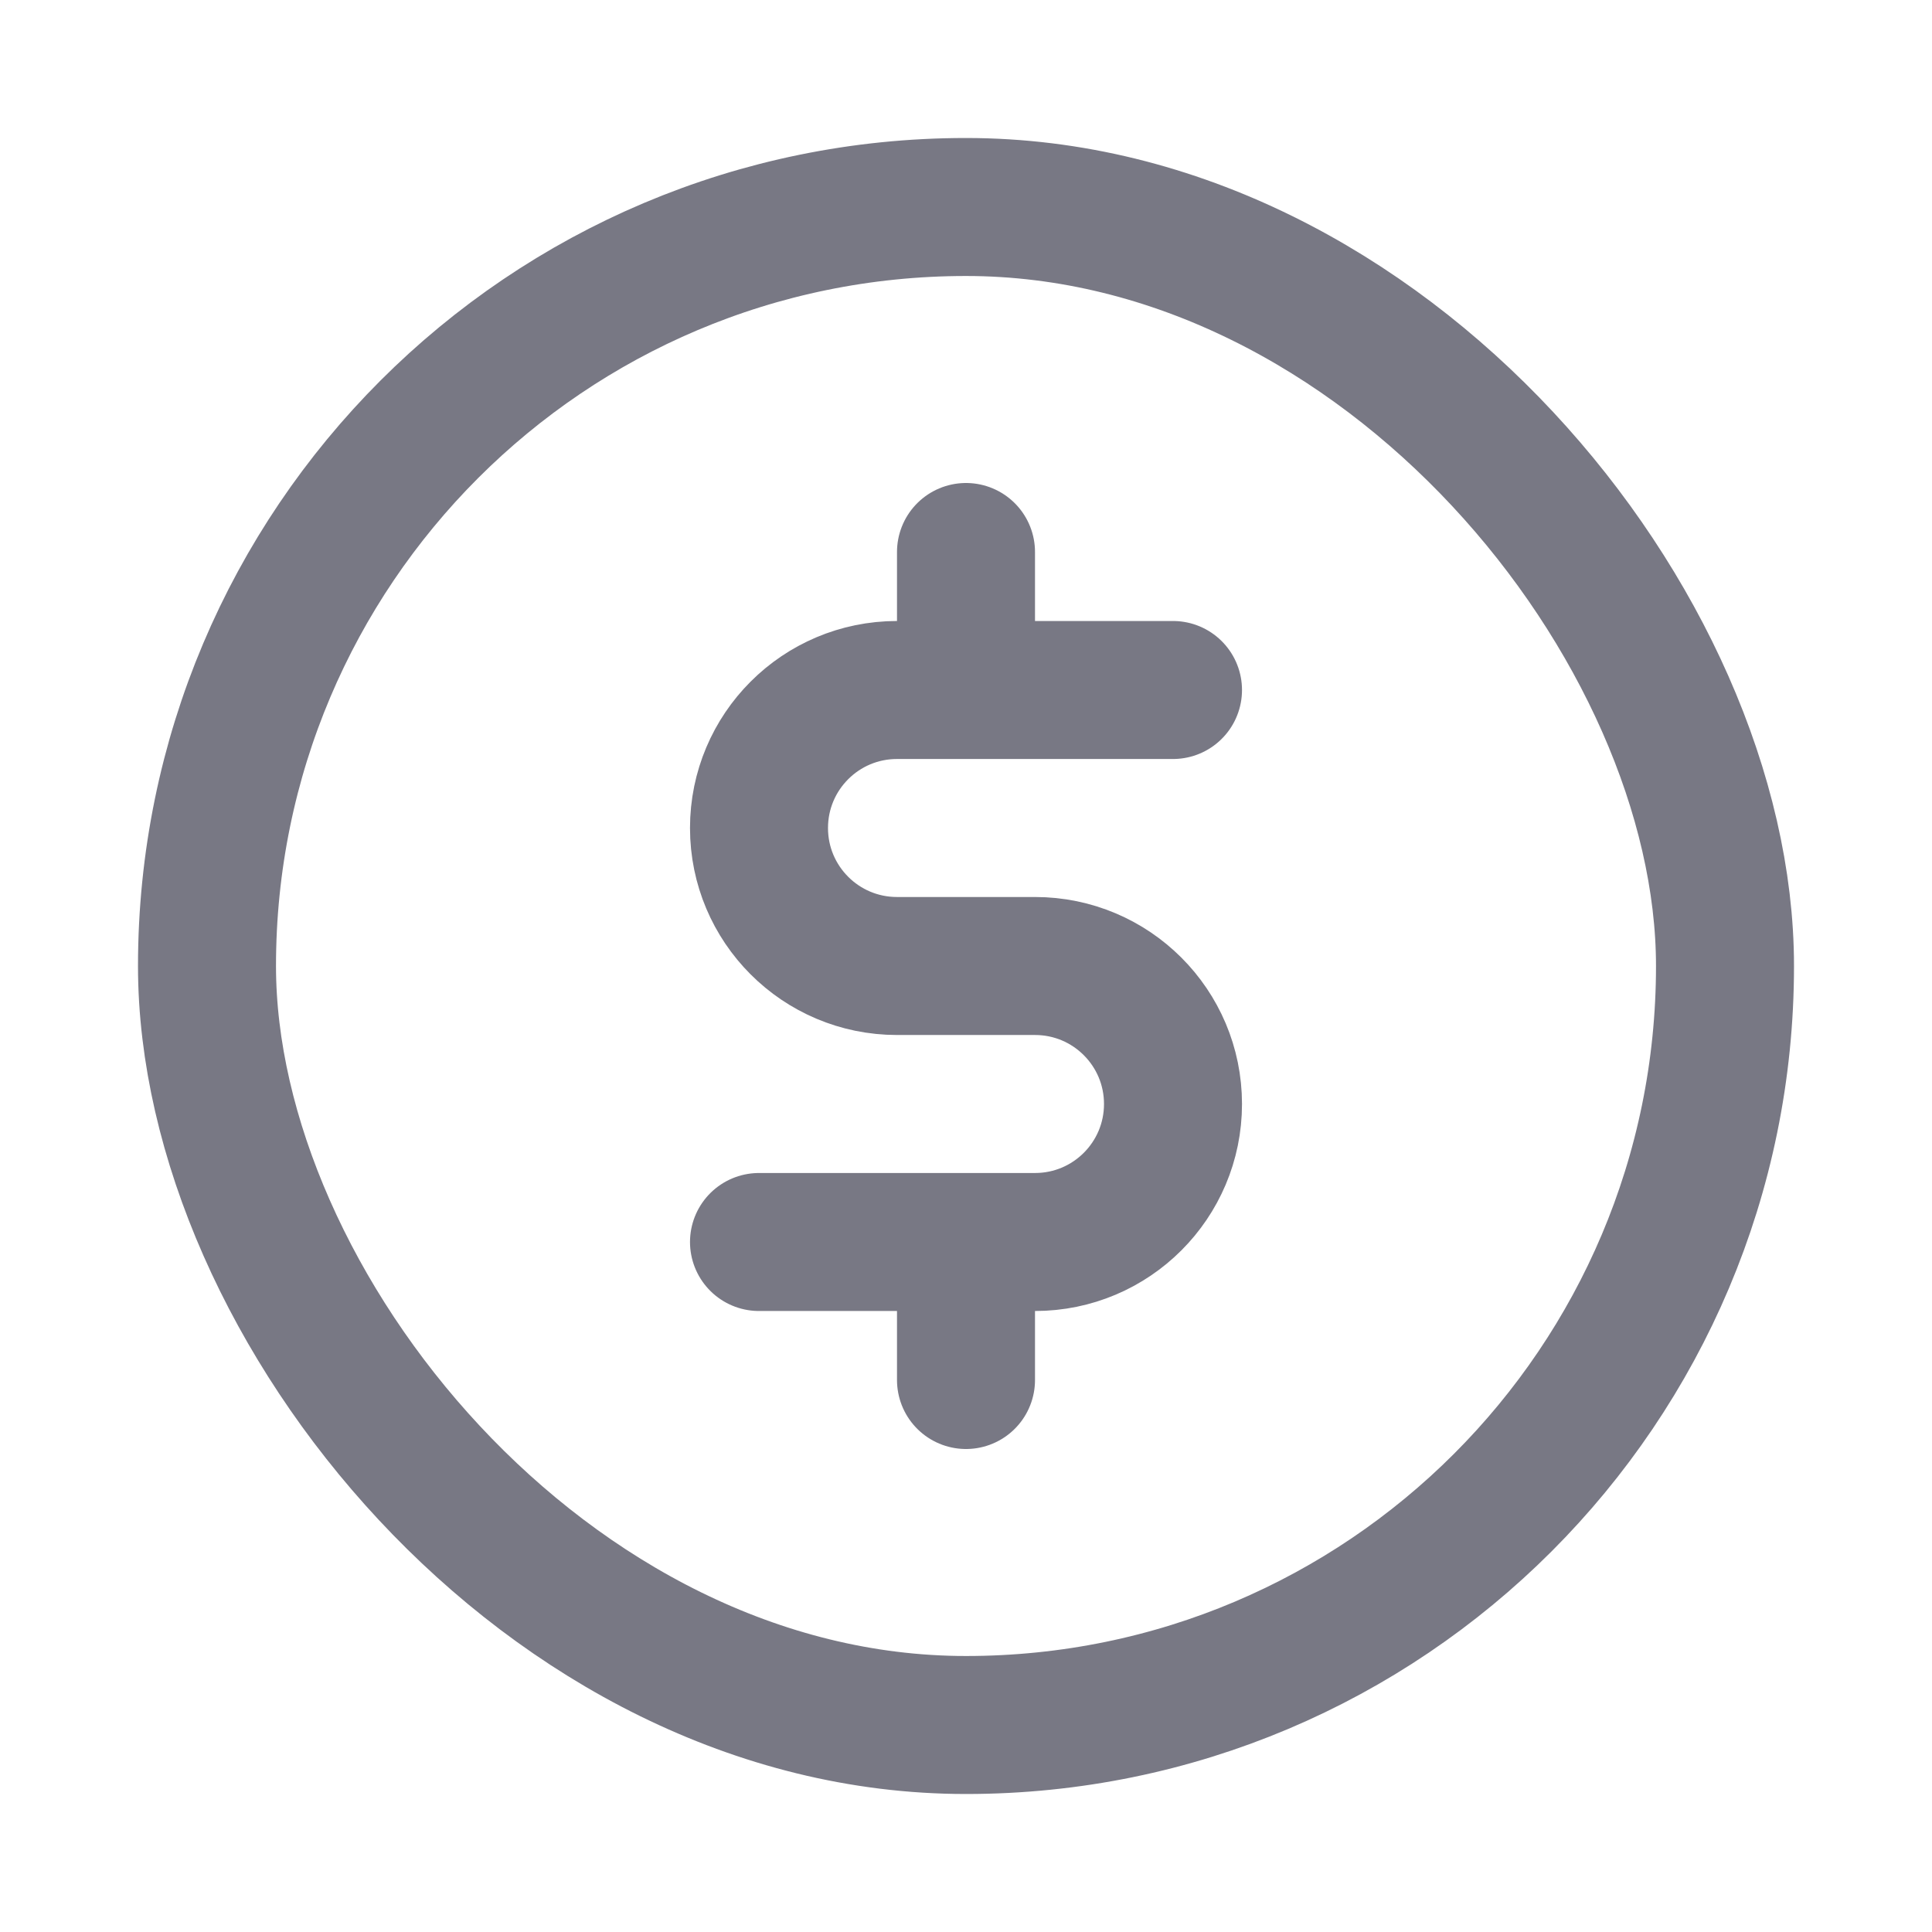
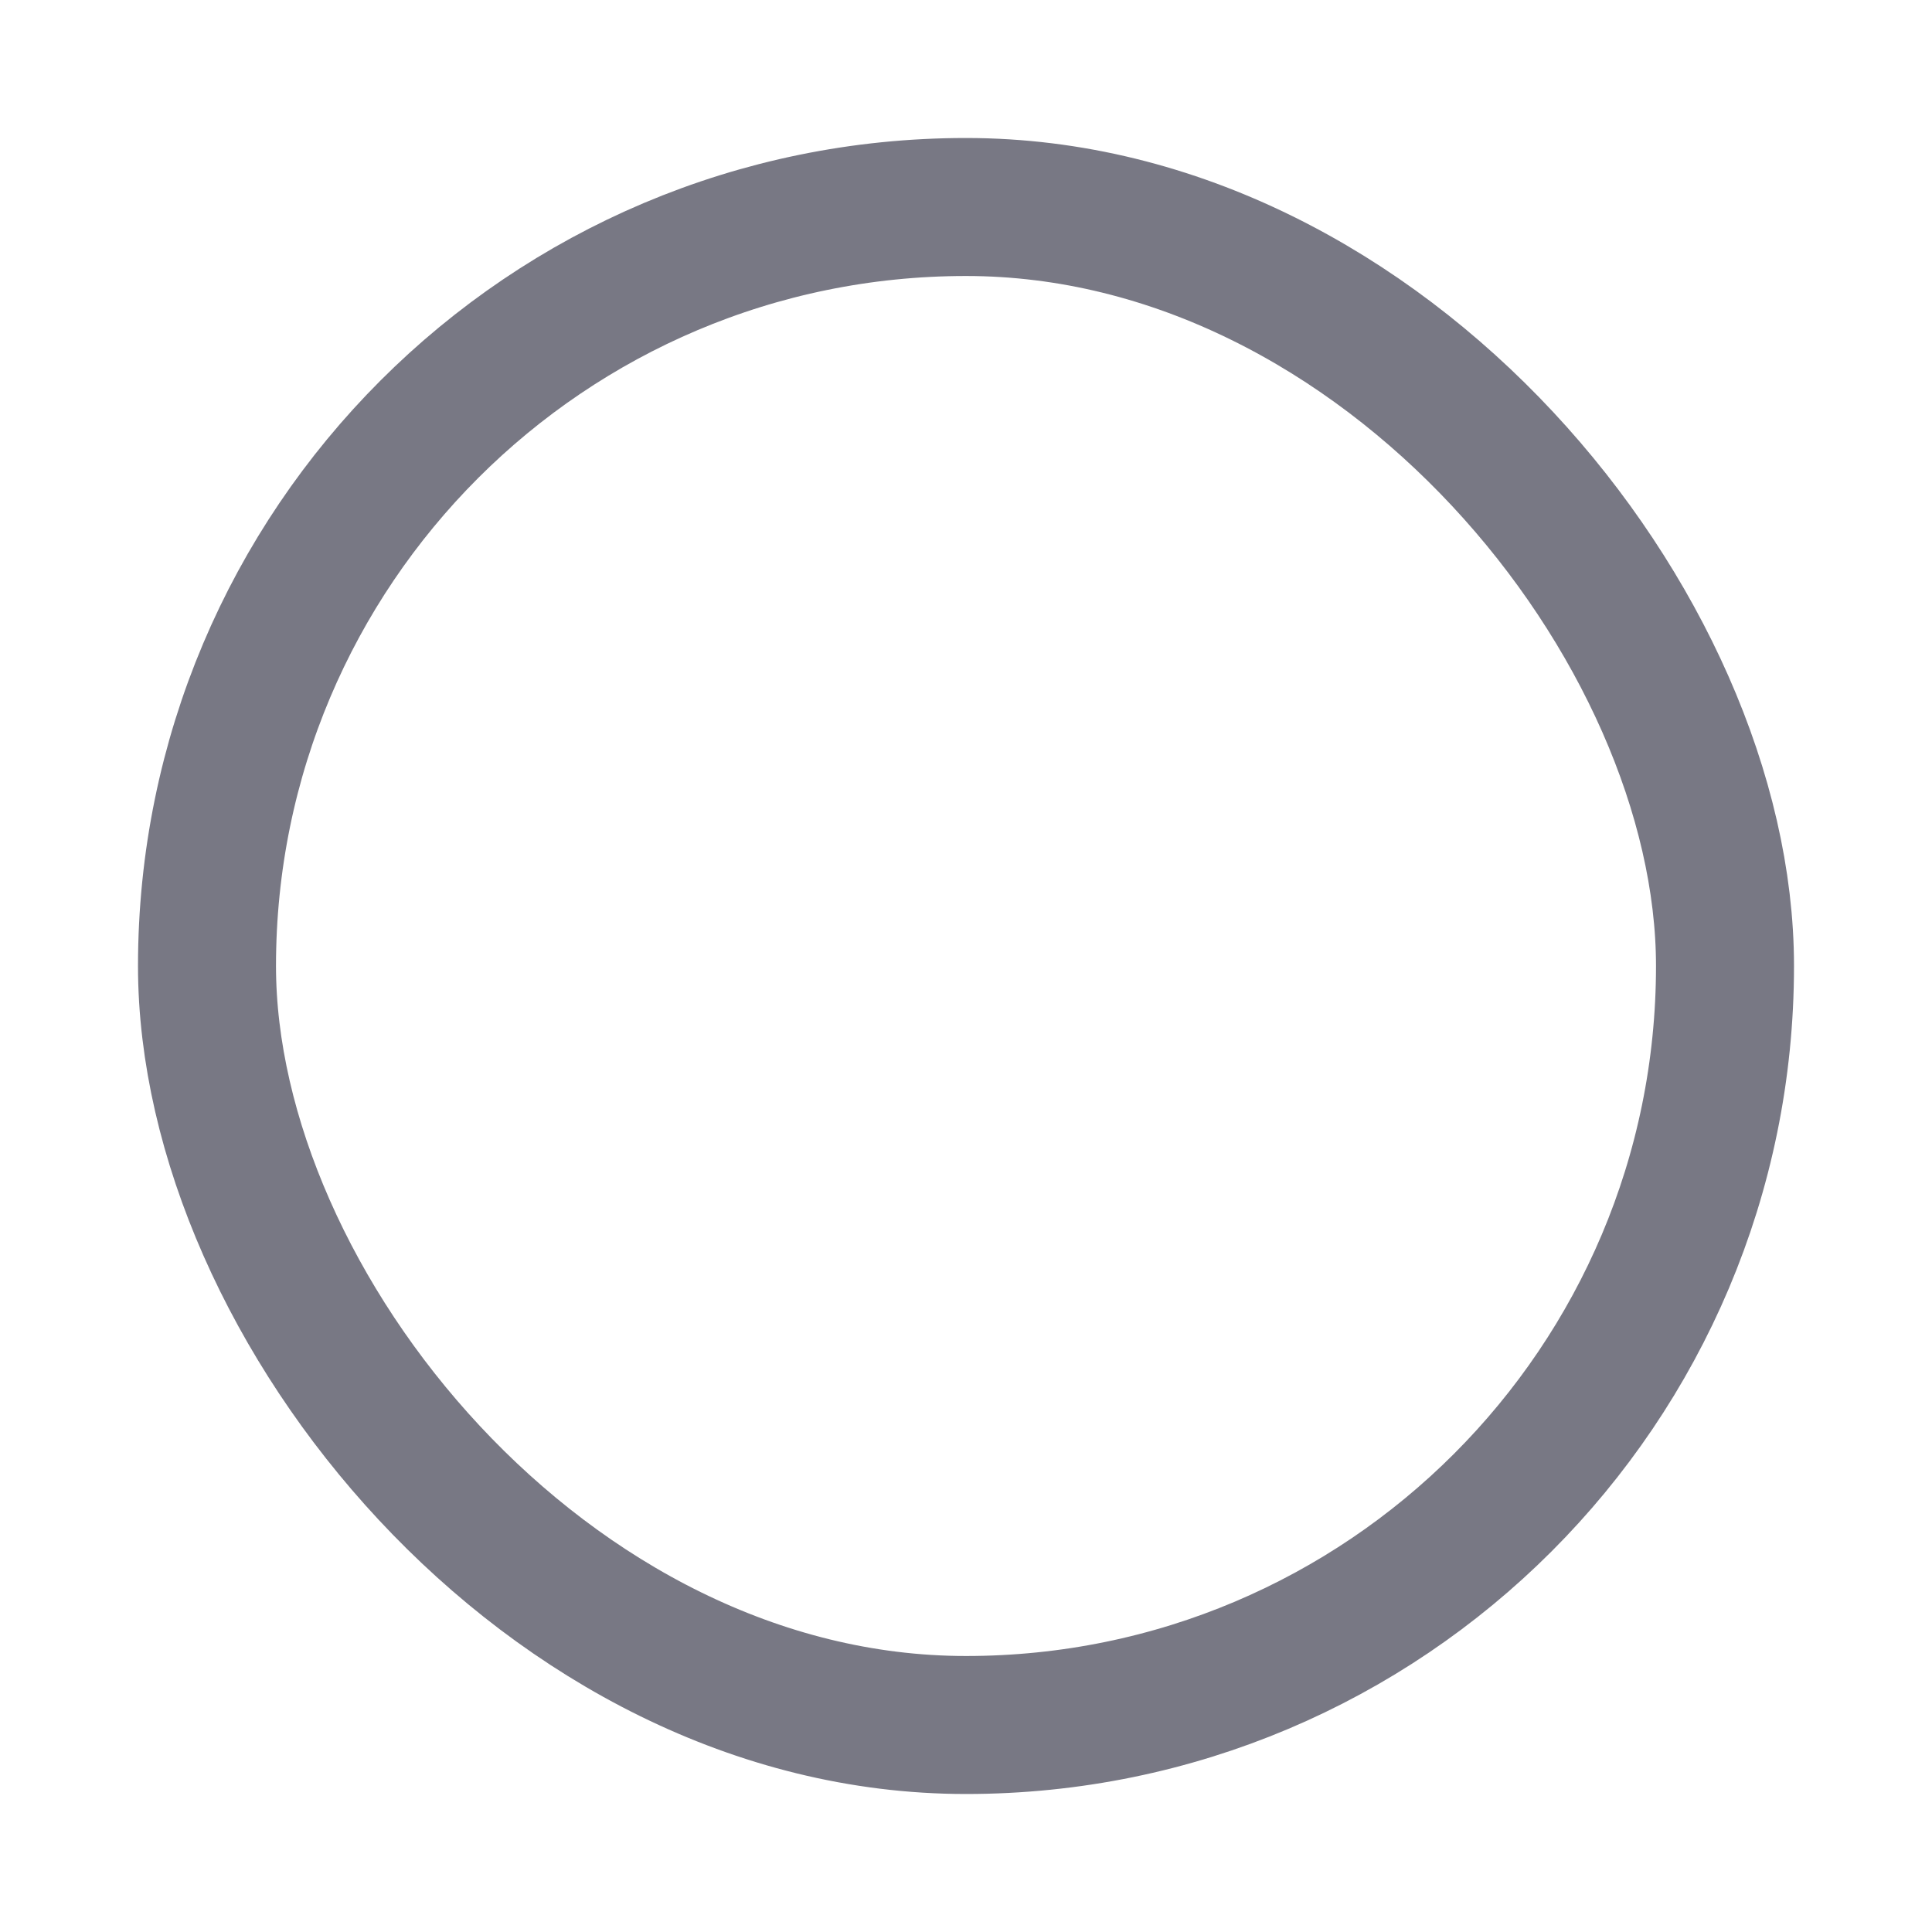
<svg xmlns="http://www.w3.org/2000/svg" width="28" height="28" viewBox="0 0 28 28" fill="none">
  <rect x="3" y="3" width="22" height="22" rx="11" stroke="#787884" stroke-width="2" stroke-linecap="round" stroke-linejoin="round" />
-   <path d="M17 10H14M11 18H14M14 10H13C11.895 10 11 10.895 11 12V12C11 13.105 11.895 14 13 14H15C16.105 14 17 14.895 17 16V16C17 17.105 16.105 18 15 18H14M14 10V8M14 18V20" stroke="#787884" stroke-width="2" stroke-linecap="round" stroke-linejoin="round" />
</svg>